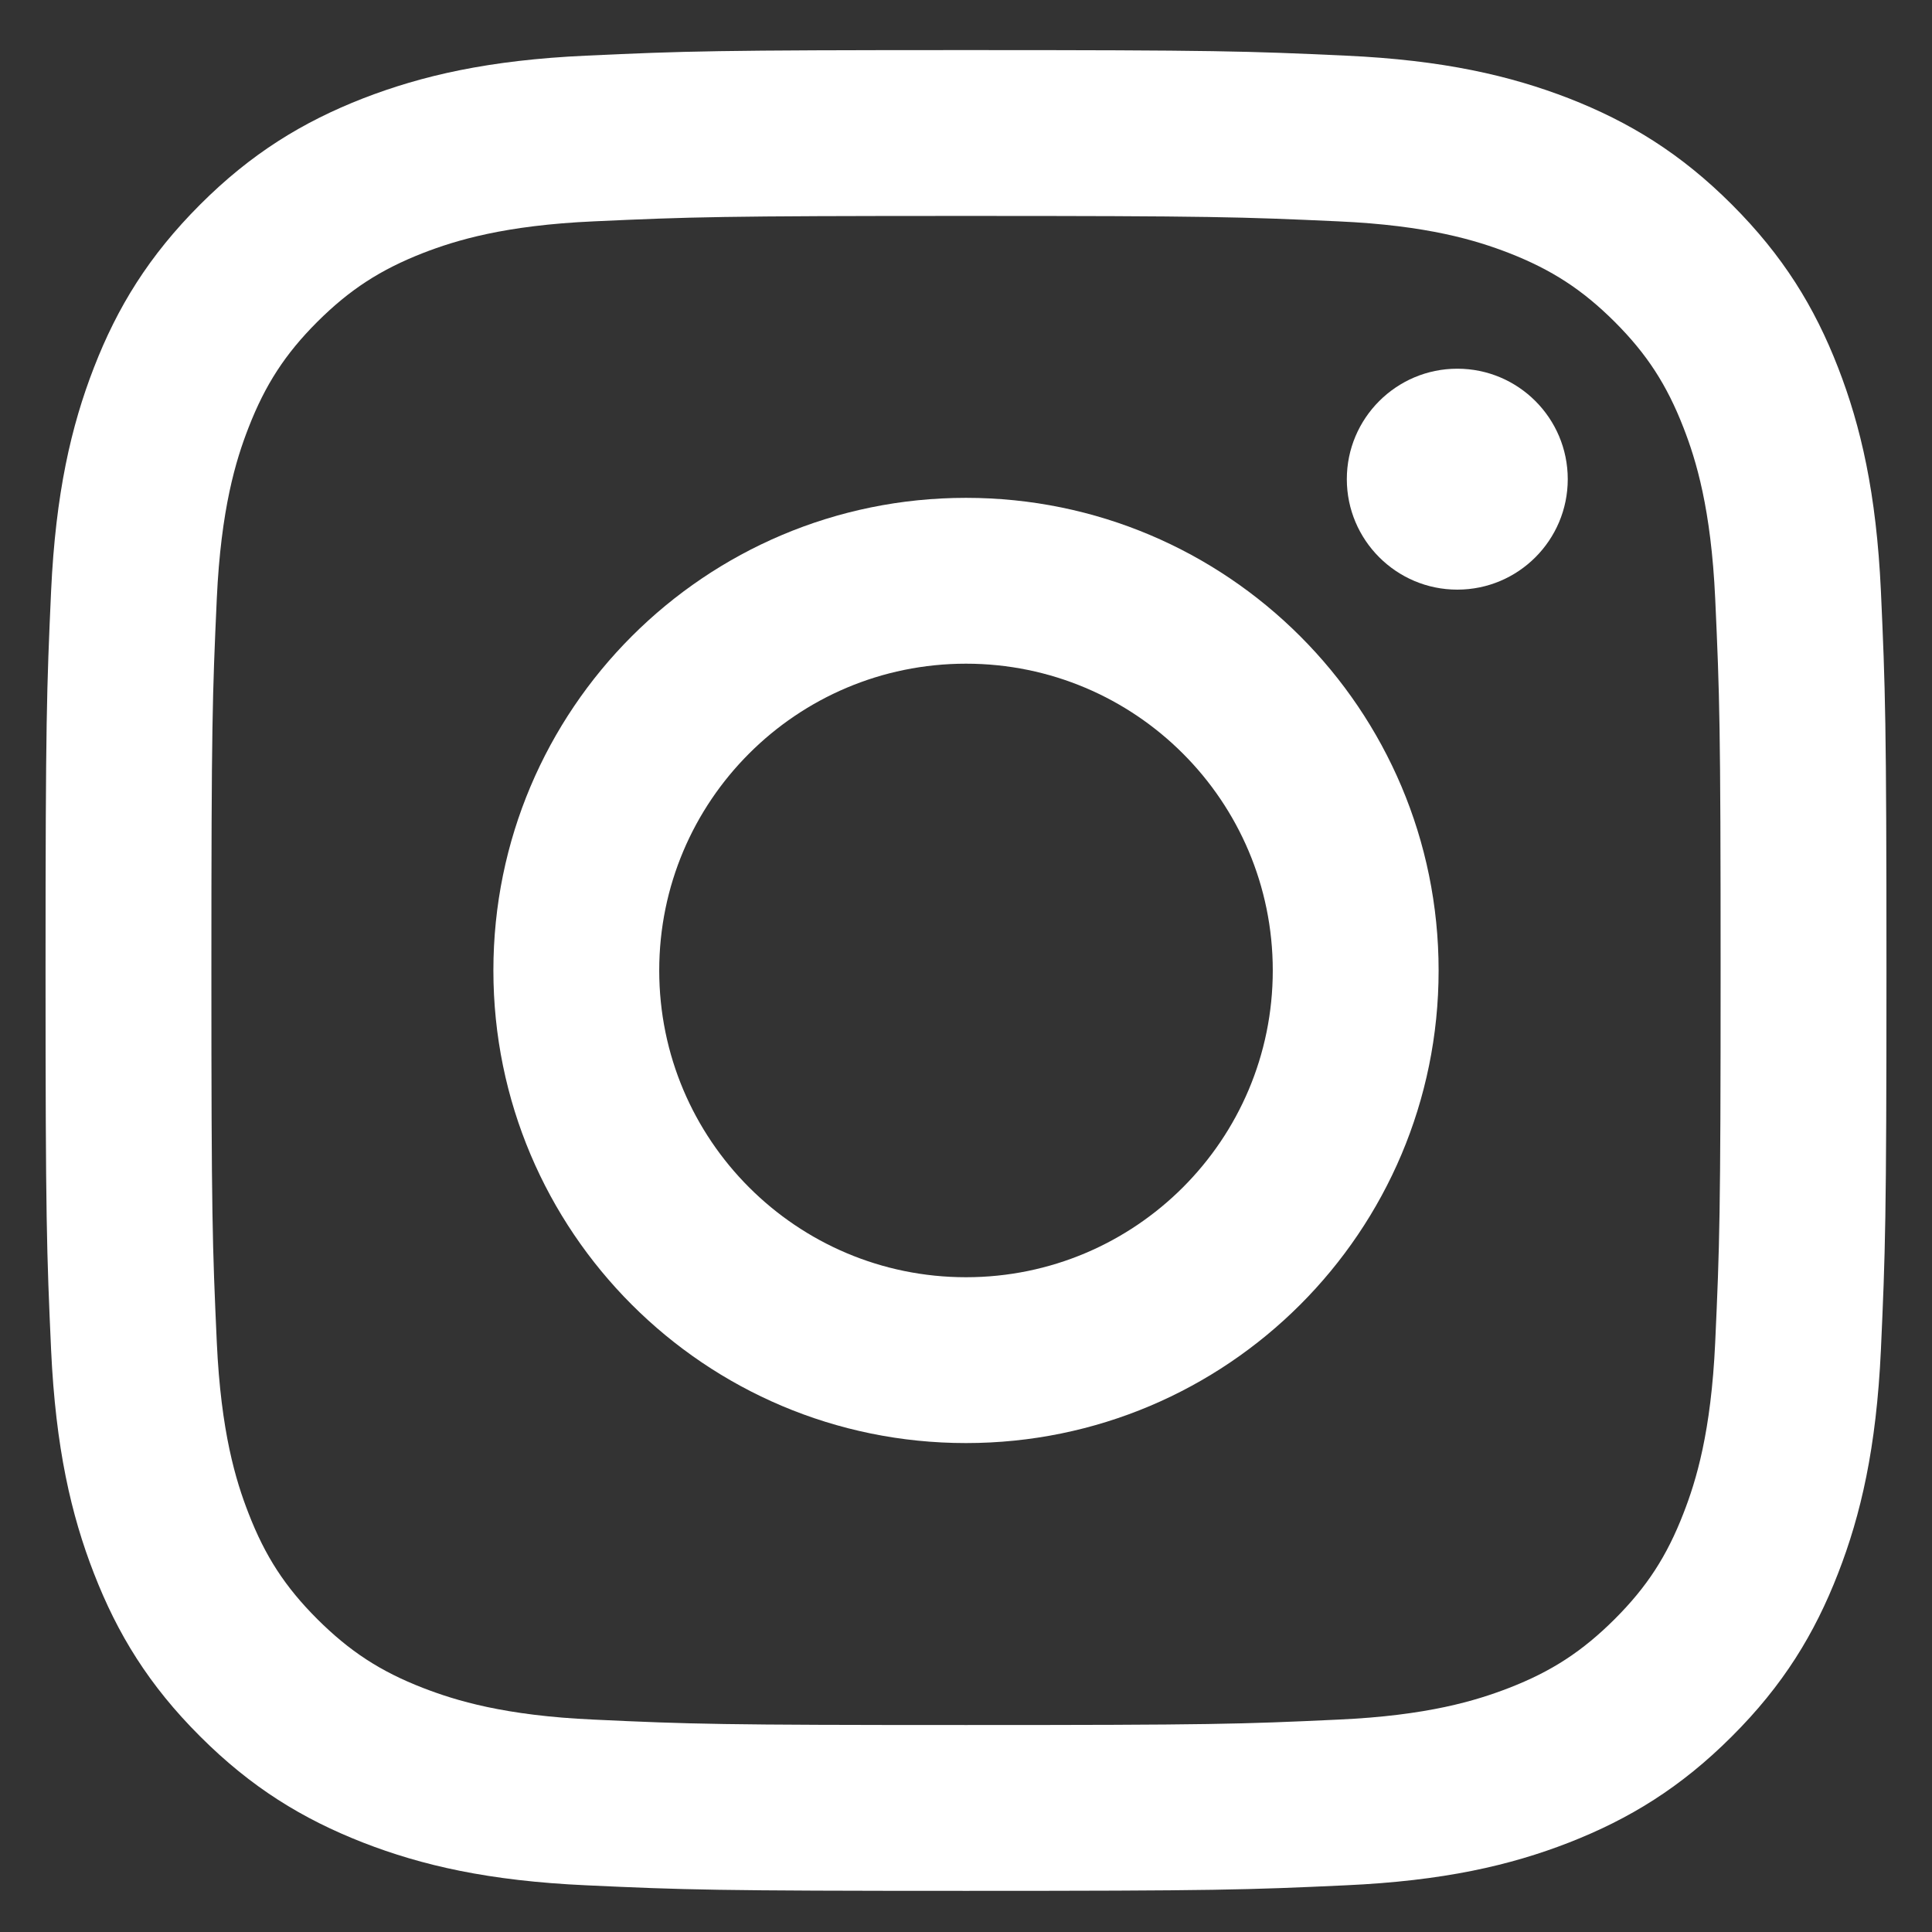
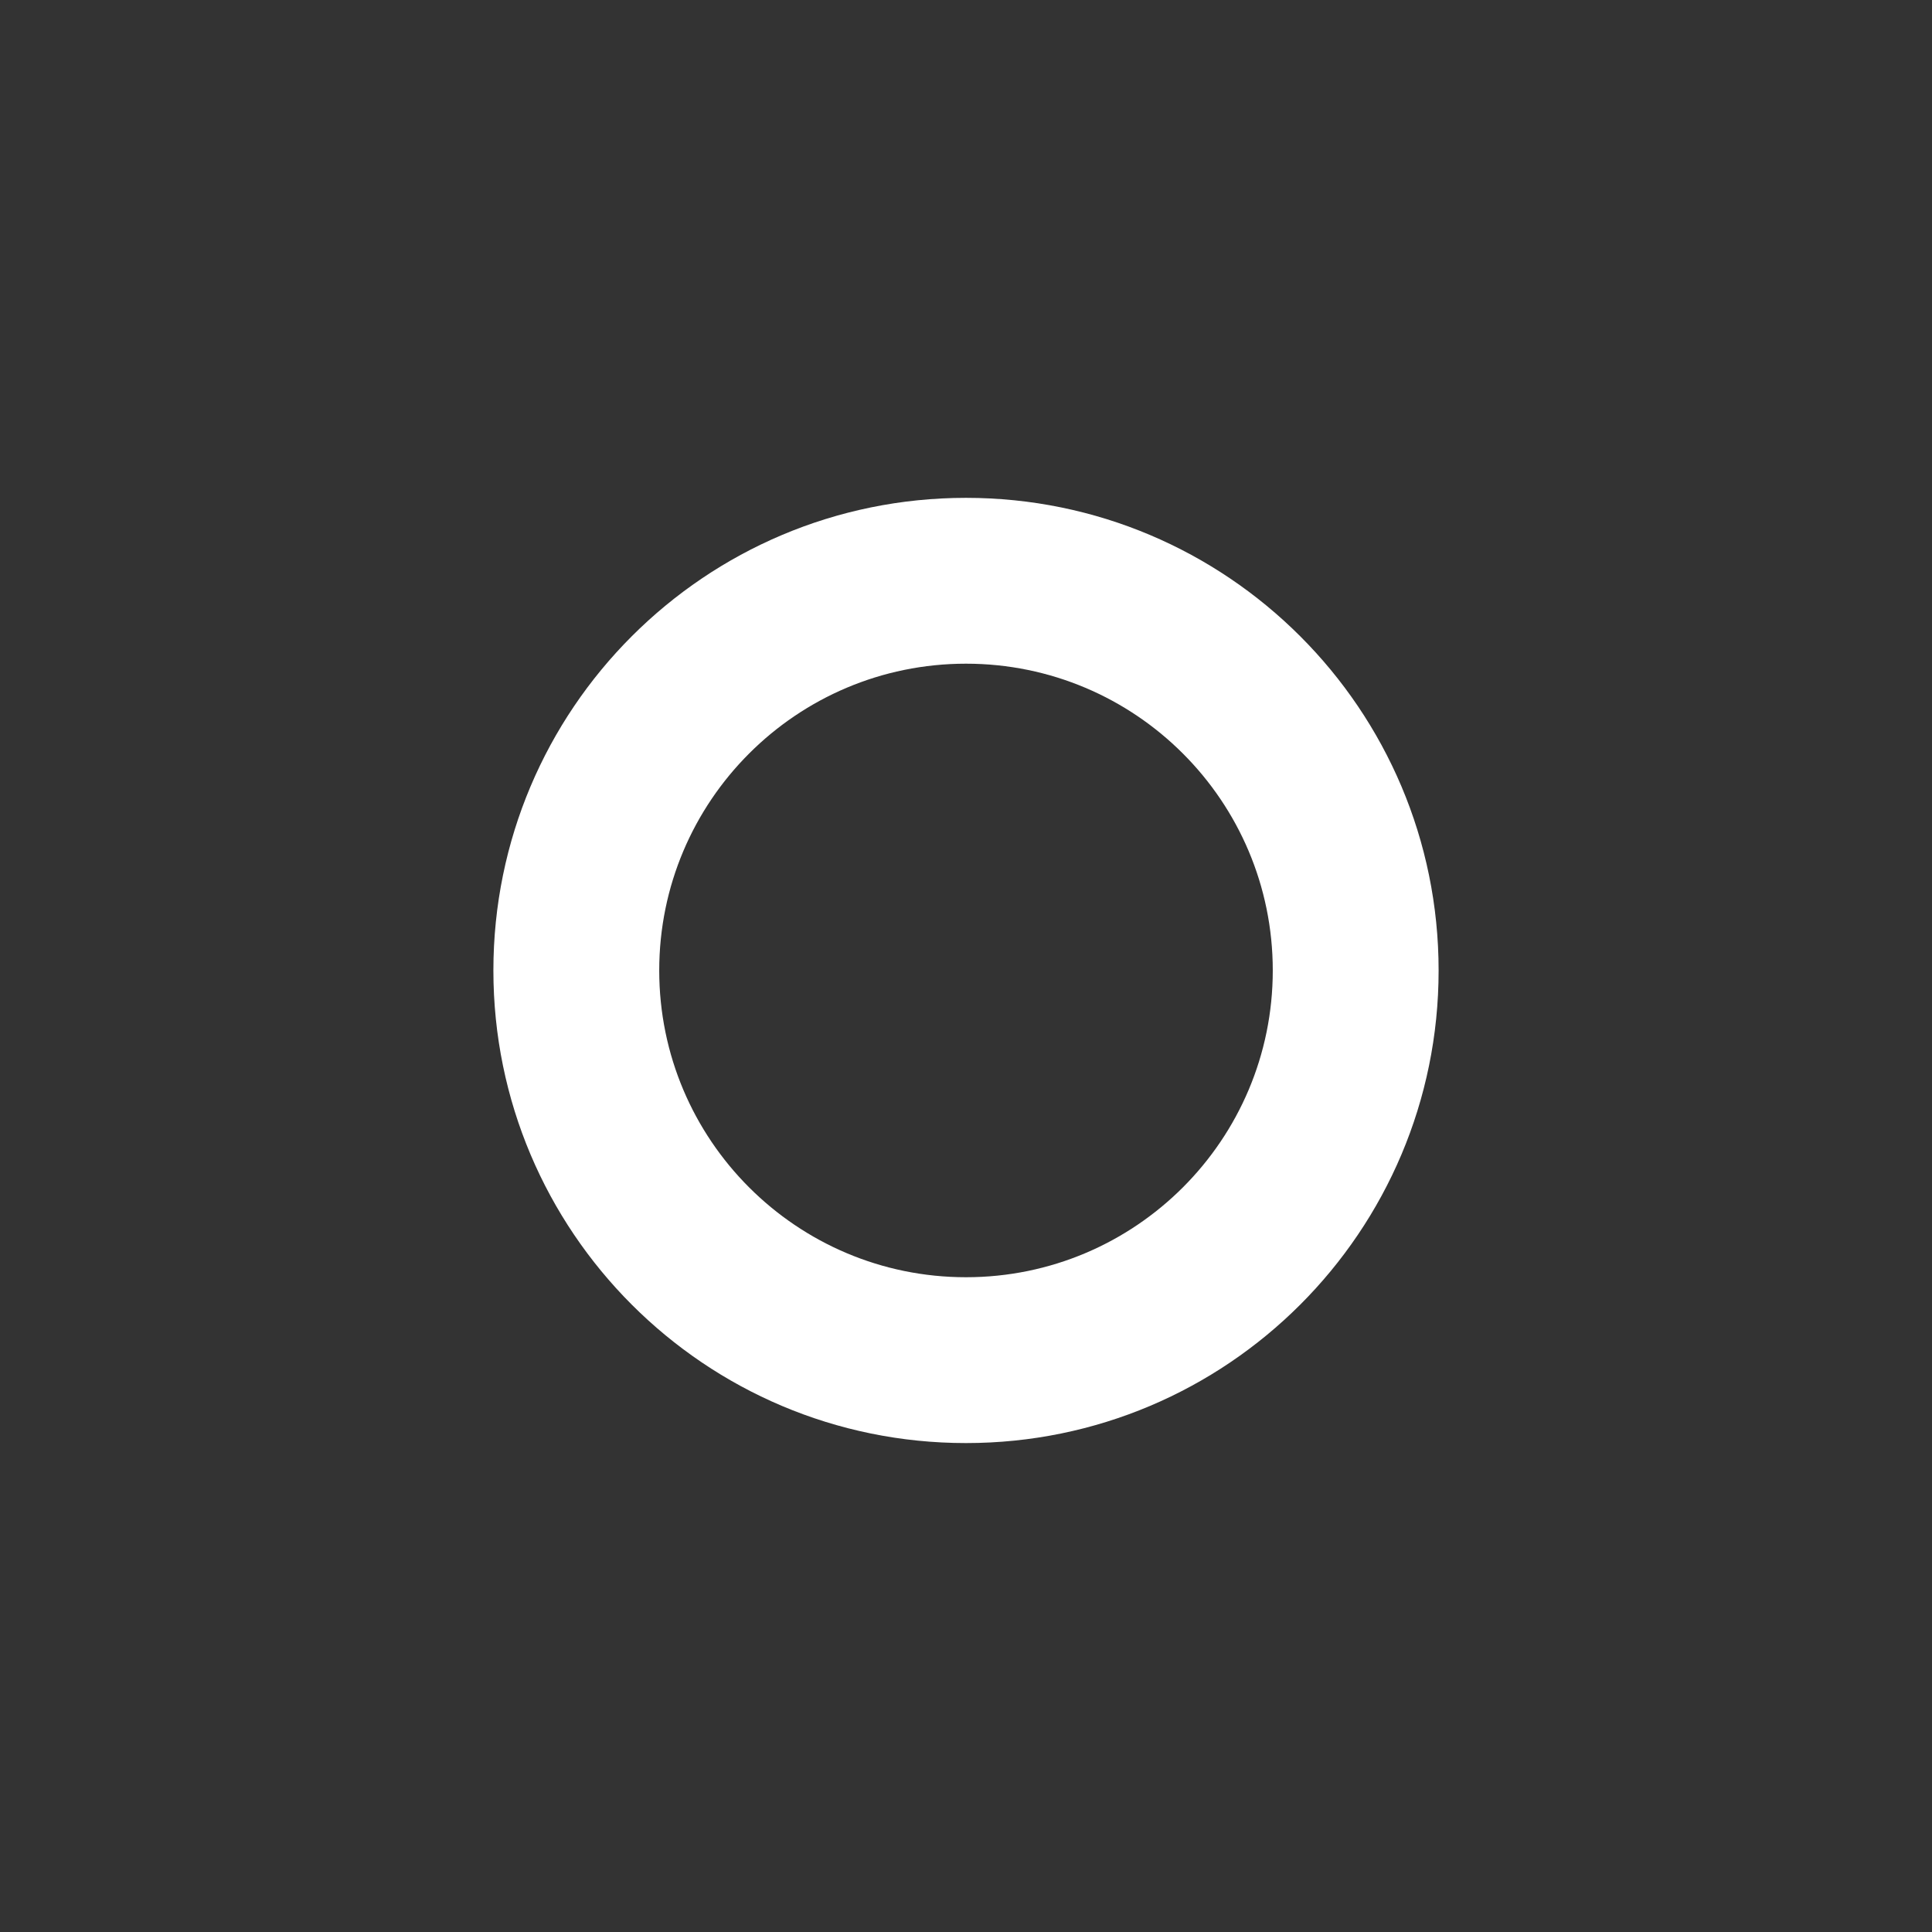
<svg xmlns="http://www.w3.org/2000/svg" version="1.1" id="Ebene_1" x="0px" y="0px" viewBox="0 0 1080 1080" enable-background="new 0 0 1080 1080" xml:space="preserve">
  <rect x="0" y="0" width="1080" height="1080" fill="#333333" stroke="none" />
  <g id="Icon_Instagram_lila_00000137107072993804865110000008123189310966520712_">
-     <path fill="#FFFFFF" d="M540,28c-139.736,0-157.243,0.557-212.15,3.104c-54.748,2.467-92.149,11.22-124.855,23.873   c-33.82,13.21-62.547,30.796-91.115,59.364c-28.647,28.647-46.234,57.295-59.364,91.115C39.784,238.24,31.11,275.641,28.564,330.39   c-2.467,54.828-3.103,72.414-3.103,212.15s0.637,157.243,3.103,212.071c2.546,54.828,11.22,92.229,23.952,124.935   c13.13,33.82,30.716,62.547,59.364,91.115c28.568,28.568,57.295,46.154,91.115,59.364c32.706,12.732,70.107,21.406,124.855,23.873   c54.908,2.546,72.414,3.103,212.15,3.103s157.243-0.557,212.15-3.103c54.748-2.467,92.149-11.141,124.855-23.873   c33.82-13.21,62.547-30.796,91.115-59.364c28.647-28.568,46.234-57.295,59.364-91.115c12.732-32.706,21.406-70.107,23.953-124.935   c2.467-54.828,3.103-72.335,3.103-212.071s-0.637-157.322-3.103-212.15c-2.547-54.748-11.22-92.149-23.953-124.935   c-13.13-33.82-30.716-62.467-59.364-91.115c-28.568-28.568-57.295-46.154-91.115-59.364   C844.299,42.324,806.899,33.57,752.15,31.104C697.243,28.557,679.736,28,540,28 M540,120.706   c137.349,0,153.662,0.557,207.933,3.024c50.133,2.228,77.348,10.663,95.491,17.666c24.032,9.39,41.141,20.531,59.205,38.515   c17.984,17.984,29.125,35.173,38.435,59.125c7.082,18.143,15.438,45.438,17.745,95.571c2.467,54.271,3.024,70.504,3.024,207.933   c0,137.349-0.557,153.582-3.024,207.853c-2.308,50.213-10.663,77.428-17.745,95.571c-9.31,24.032-20.451,41.141-38.435,59.125   c-18.064,17.984-35.173,29.204-59.205,38.515c-18.143,7.003-45.358,15.438-95.491,17.666c-54.271,2.546-70.505,3.024-207.933,3.024   s-153.662-0.477-207.933-3.024c-50.133-2.228-77.348-10.663-95.491-17.666c-24.032-9.31-41.141-20.531-59.205-38.515   c-17.984-17.984-29.125-35.093-38.435-59.125c-7.082-18.143-15.438-45.359-17.745-95.571c-2.467-54.271-3.024-70.505-3.024-207.853   c0-137.428,0.557-153.662,3.024-207.933c2.308-50.133,10.663-77.428,17.745-95.571c9.31-23.952,20.451-41.141,38.435-59.125   c18.064-17.984,35.173-29.125,59.205-38.515c18.143-7.003,45.358-15.438,95.491-17.666   C386.338,121.263,402.651,120.706,540,120.706" />
    <path fill="#FFFFFF" d="M540,713.979c-94.696,0-171.487-76.791-171.487-171.487S445.304,371.005,540,371.005   s171.487,76.791,171.487,171.487S634.696,713.979,540,713.979 M540,278.299c-145.943,0-264.193,118.25-264.193,264.193   S394.057,806.685,540,806.685s264.193-118.25,264.193-264.193S685.943,278.299,540,278.299" />
-     <path fill="#FFFFFF" d="M876.385,267.859c0,34.059-27.613,61.751-61.751,61.751c-34.059,0-61.751-27.692-61.751-61.751   c0-34.059,27.693-61.751,61.751-61.751C848.772,206.107,876.385,233.8,876.385,267.859" />
  </g>
  <g>
</g>
  <g>
</g>
  <g>
</g>
  <g>
</g>
  <g>
</g>
  <g>
</g>
  <g>
</g>
  <g>
</g>
  <g>
</g>
  <g>
</g>
  <g>
</g>
  <g>
</g>
  <g>
</g>
  <g>
</g>
  <g>
</g>
</svg>